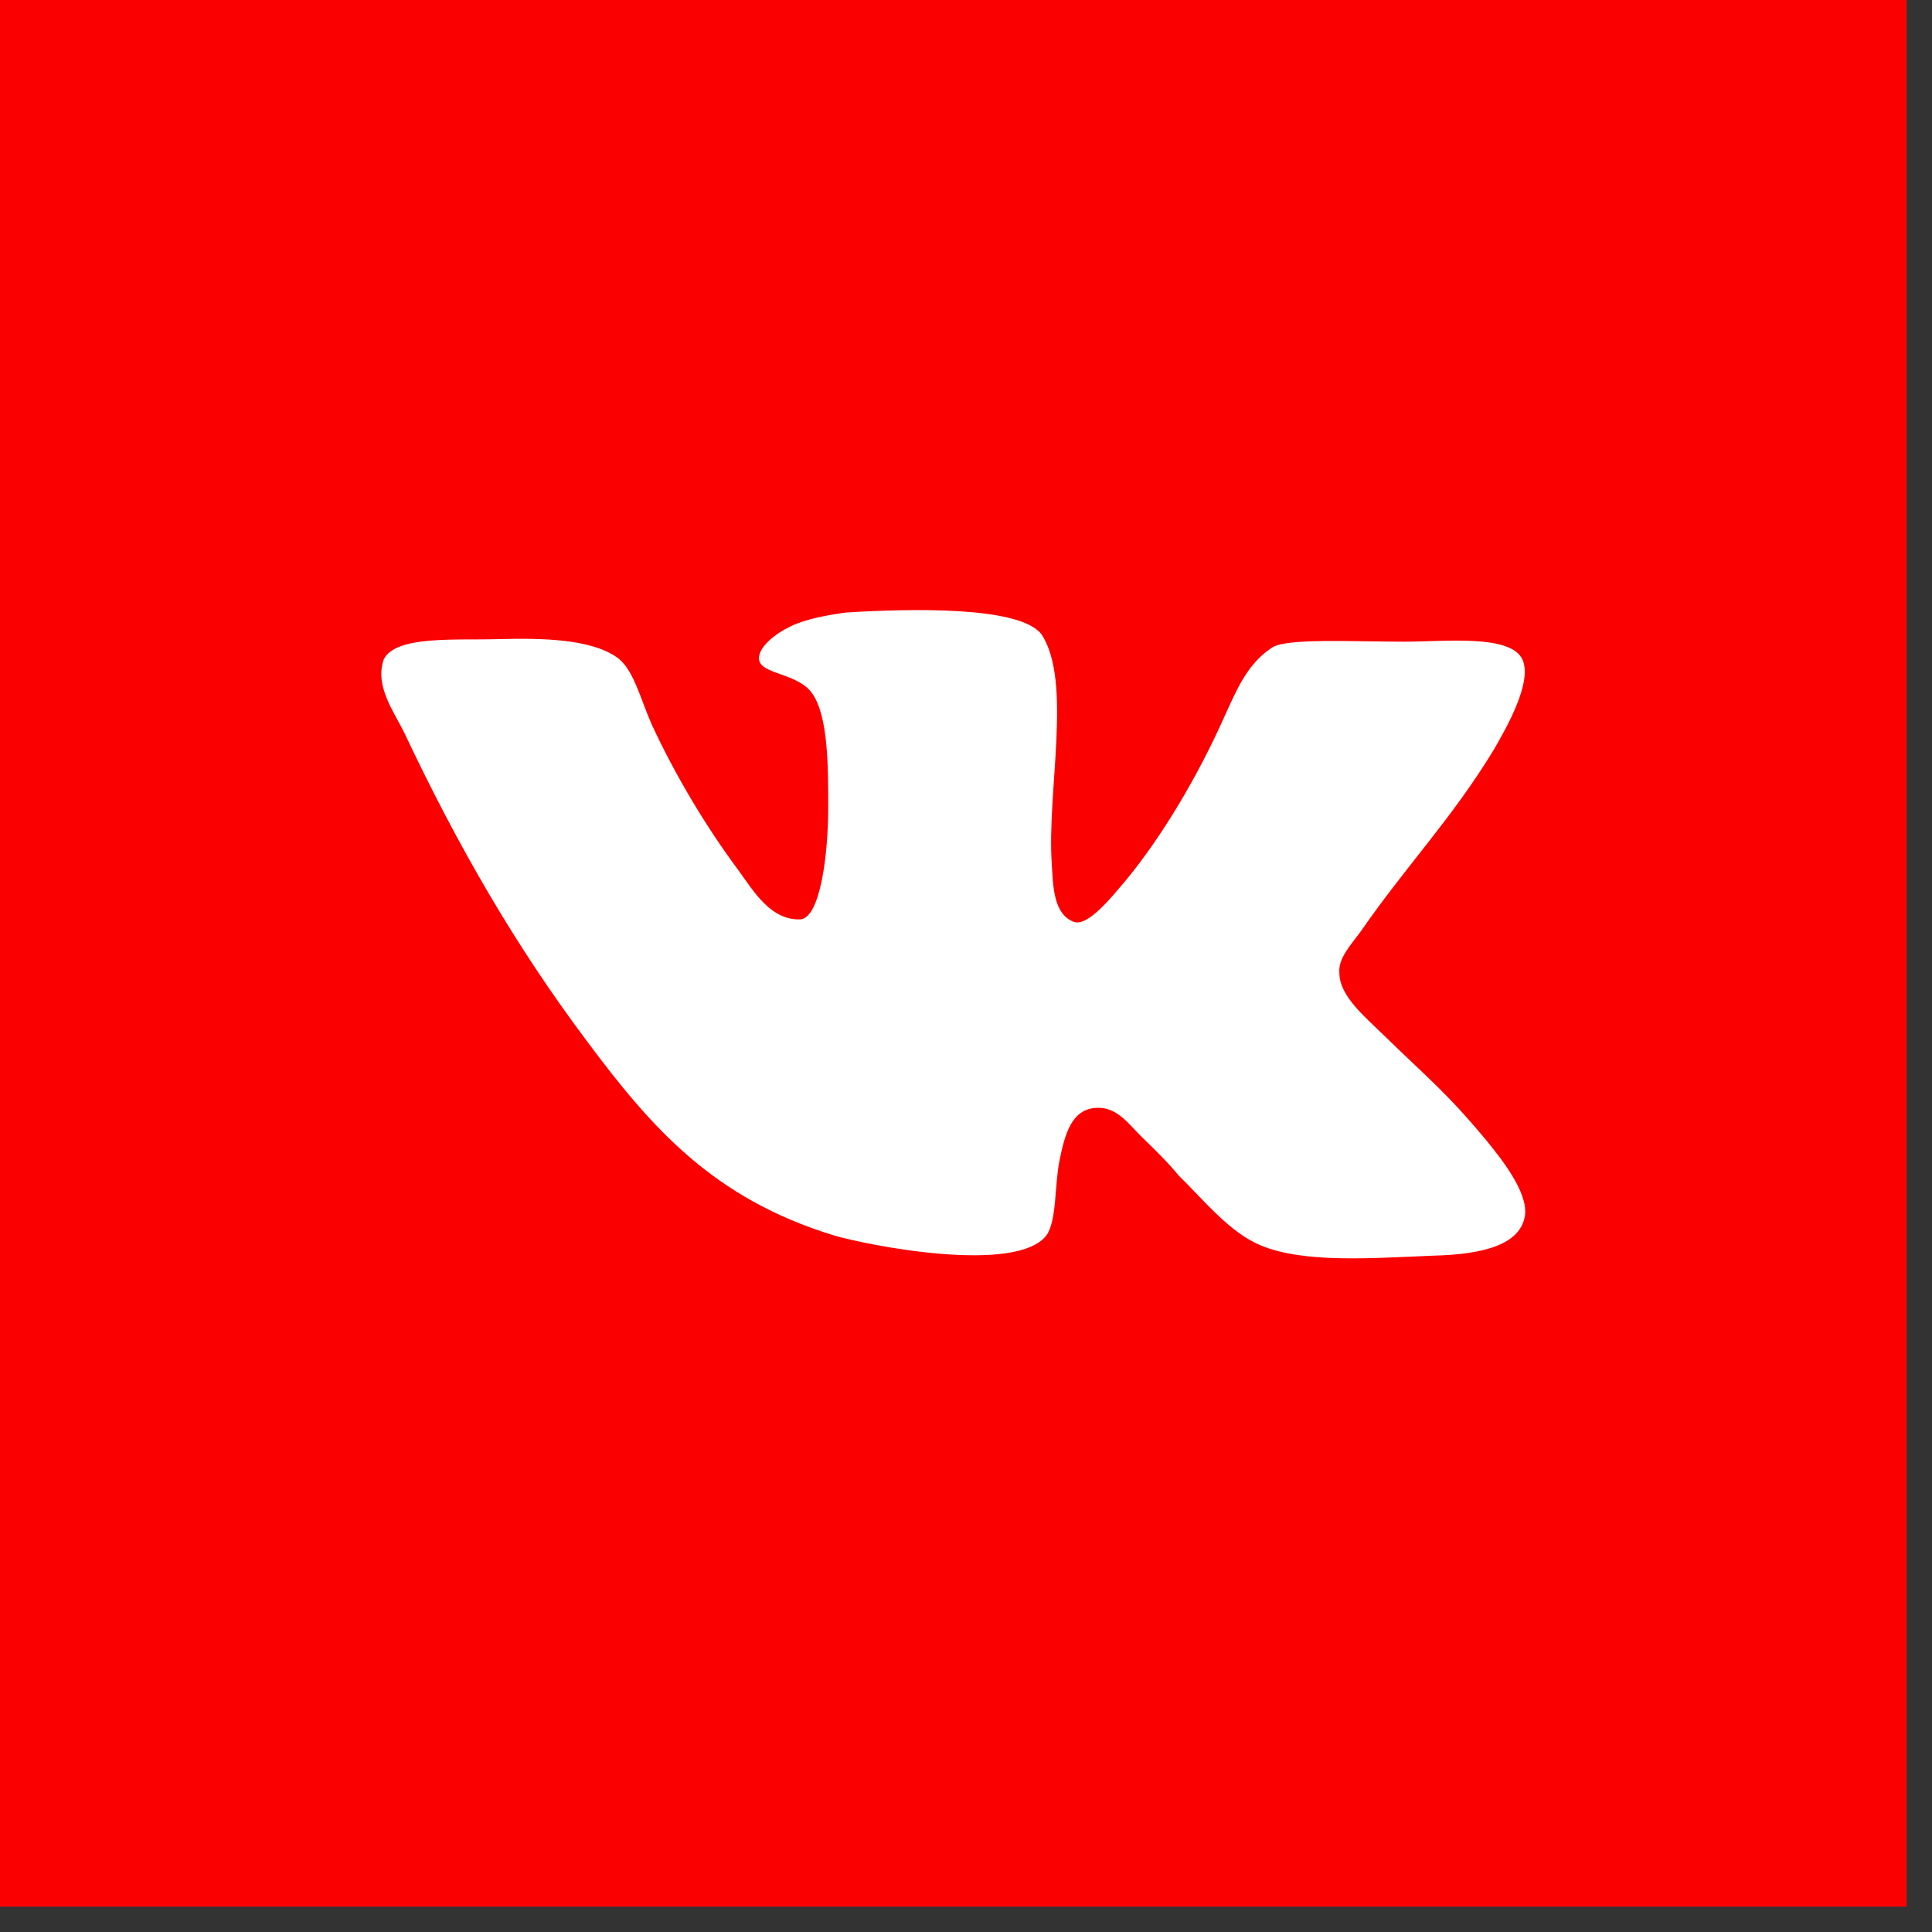
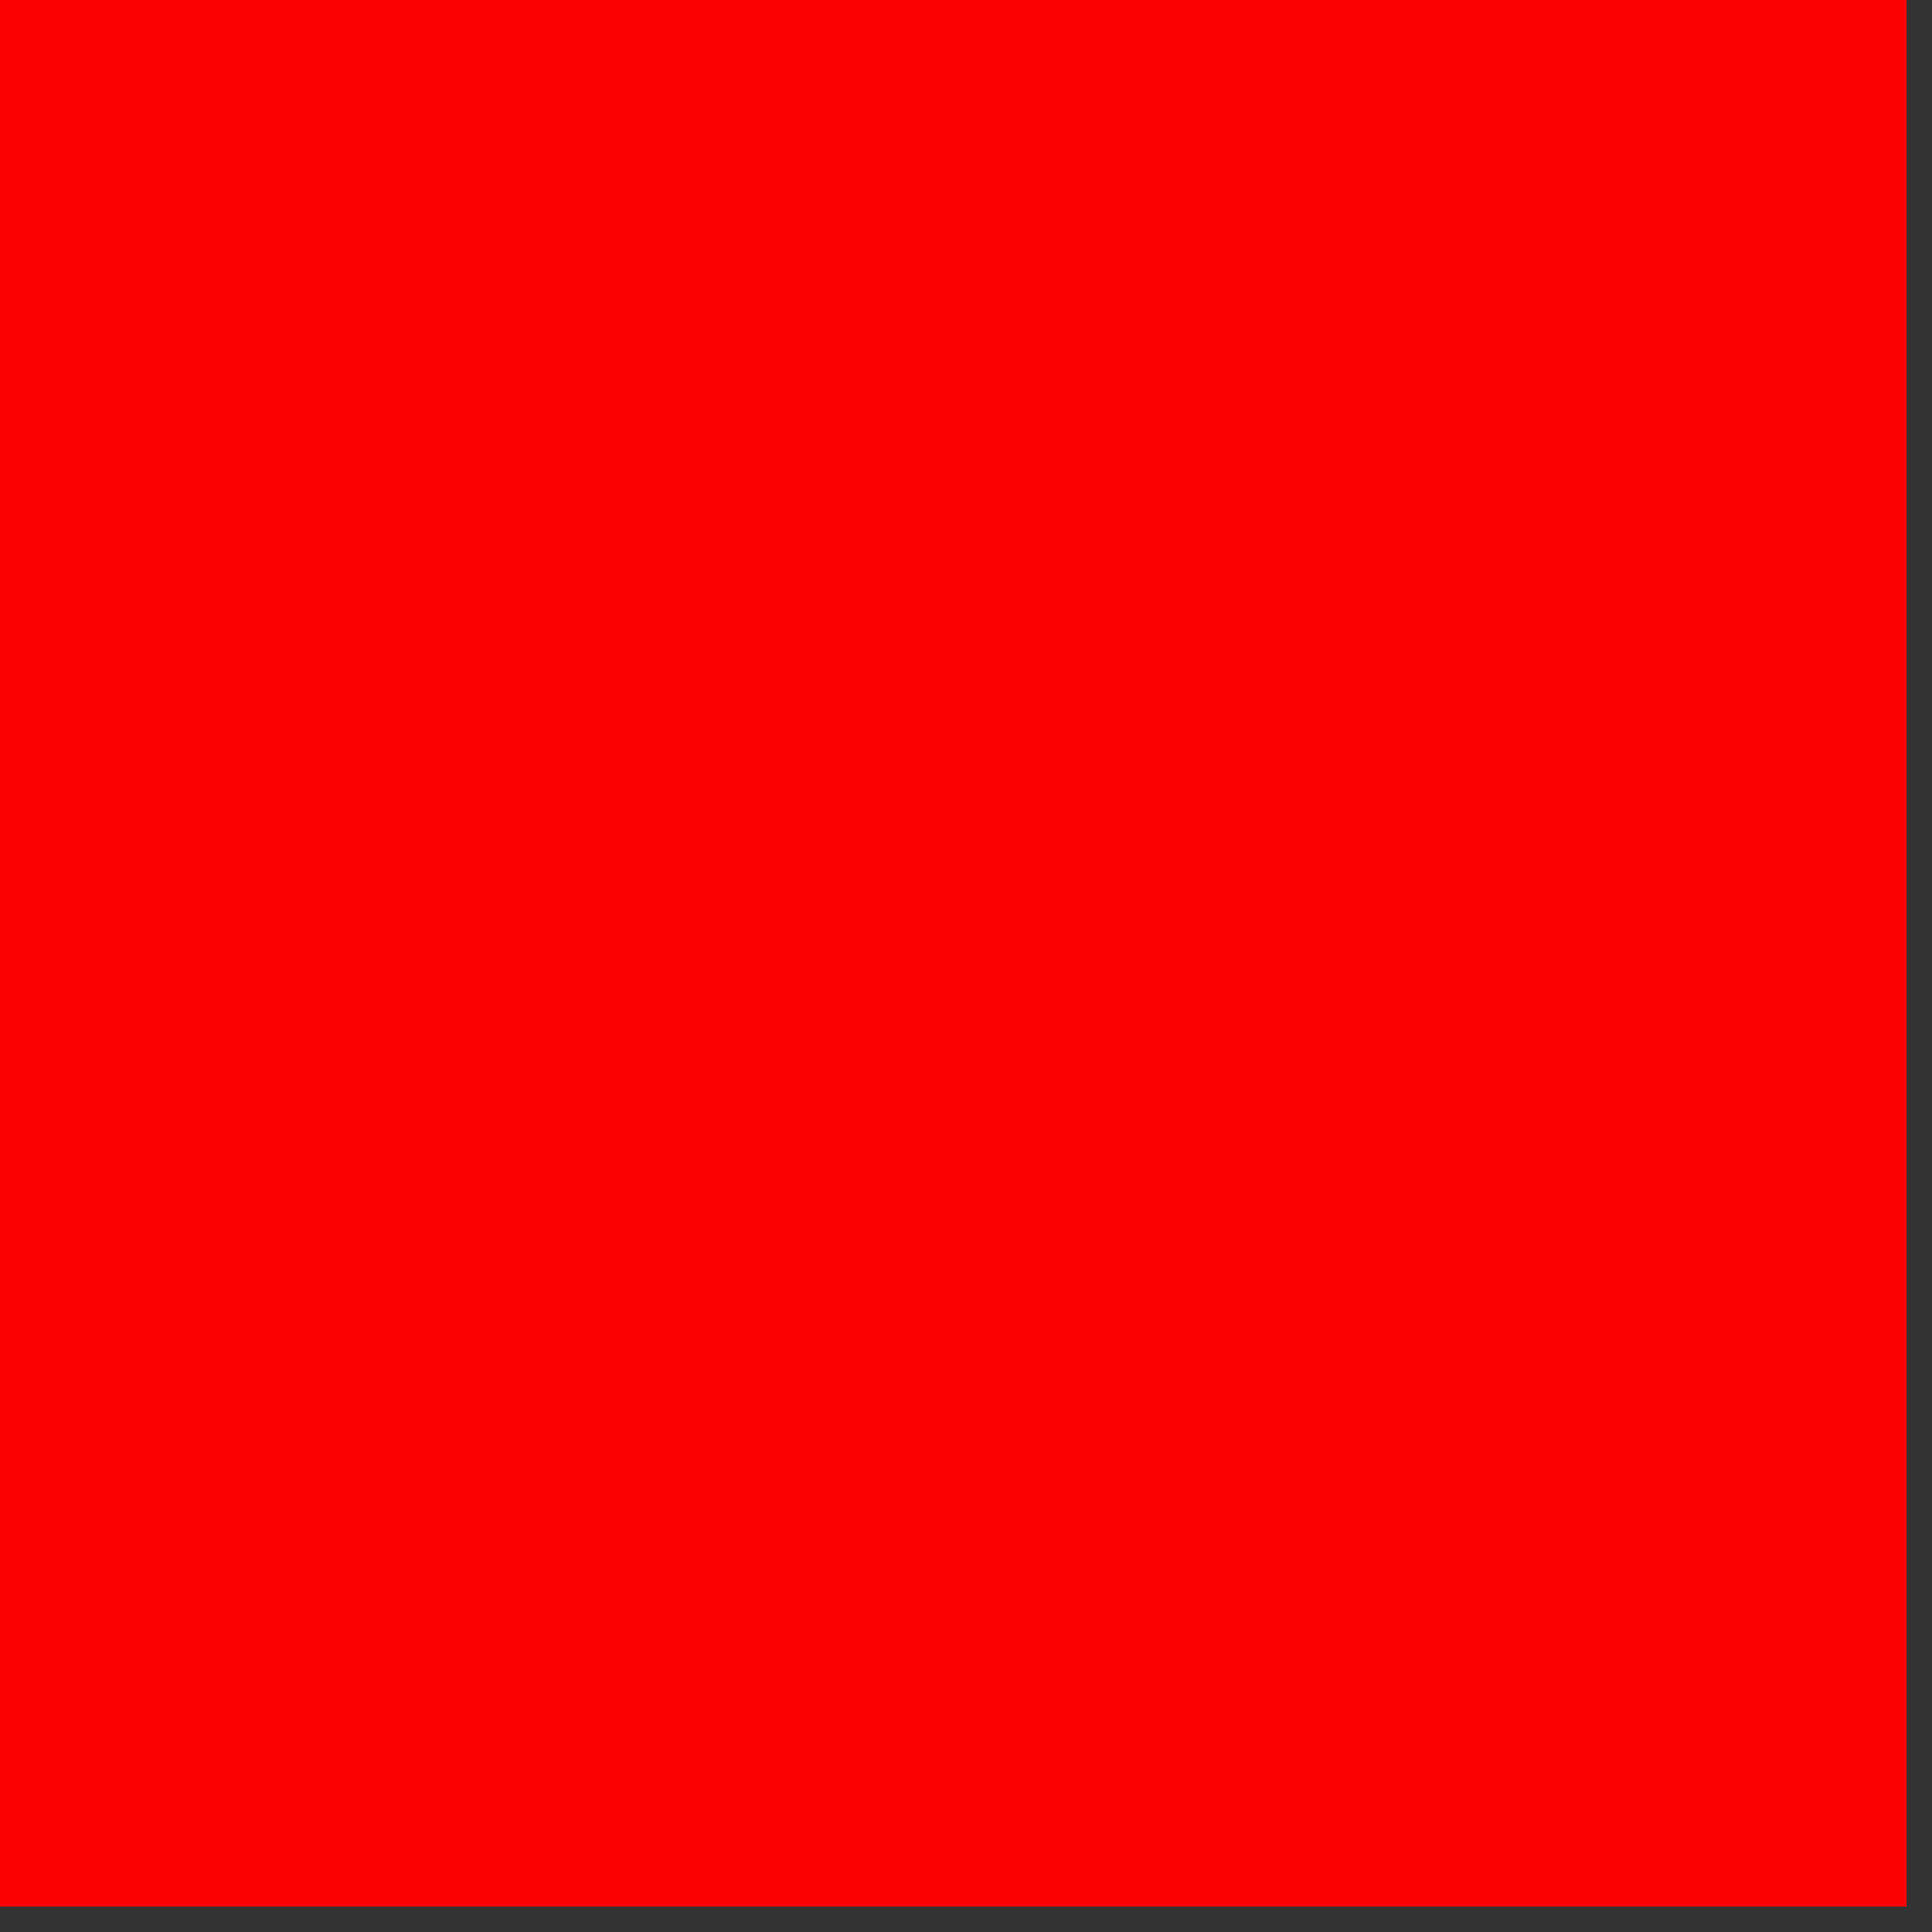
<svg xmlns="http://www.w3.org/2000/svg" width="38" height="38" viewBox="0 0 38 38" fill="none">
  <rect x="0" y="0" width="38" height="38" fill="#333333" stroke="none" />
  <rect width="37.5" height="37.5" fill="#FB0000" />
-   <path d="M21.124 18.133C20.713 17.982 20.713 17.407 20.688 17.006C20.585 15.578 21.099 13.398 20.482 12.472C20.045 11.92 17.936 11.97 16.651 12.046C16.29 12.096 15.853 12.171 15.545 12.322C15.236 12.472 14.928 12.722 14.928 12.948C14.928 13.273 15.699 13.223 15.982 13.649C16.29 14.101 16.29 15.077 16.29 15.879C16.29 16.805 16.136 18.034 15.75 18.083C15.159 18.108 14.825 17.532 14.516 17.106C13.899 16.279 13.282 15.252 12.819 14.25C12.587 13.724 12.458 13.147 12.124 12.922C11.61 12.571 10.684 12.546 9.784 12.571C8.961 12.596 7.778 12.495 7.547 12.972C7.366 13.498 7.752 13.999 7.958 14.425C9.012 16.655 10.143 18.609 11.533 20.463C12.819 22.191 14.027 23.569 16.392 24.296C17.061 24.496 19.992 25.072 20.584 24.296C20.79 23.995 20.738 23.318 20.841 22.817C20.944 22.316 21.073 21.815 21.561 21.79C21.973 21.765 22.204 22.116 22.462 22.367C22.745 22.642 22.976 22.868 23.181 23.119C23.67 23.595 24.185 24.246 24.802 24.497C25.65 24.848 26.962 24.748 28.196 24.697C29.199 24.672 29.919 24.472 29.996 23.895C30.048 23.444 29.533 22.793 29.224 22.417C28.453 21.49 28.093 21.215 27.218 20.362C26.832 19.986 26.344 19.586 26.344 19.135C26.318 18.859 26.549 18.609 26.755 18.333C27.655 17.031 28.556 16.104 29.378 14.751C29.61 14.35 30.15 13.423 29.945 12.972C29.713 12.471 28.427 12.621 27.63 12.621C26.601 12.621 25.264 12.545 25.007 12.746C24.518 13.071 24.312 13.598 24.081 14.099C23.567 15.252 22.872 16.429 22.152 17.306C21.895 17.606 21.407 18.232 21.124 18.132L21.124 18.133Z" fill="white" />
</svg>